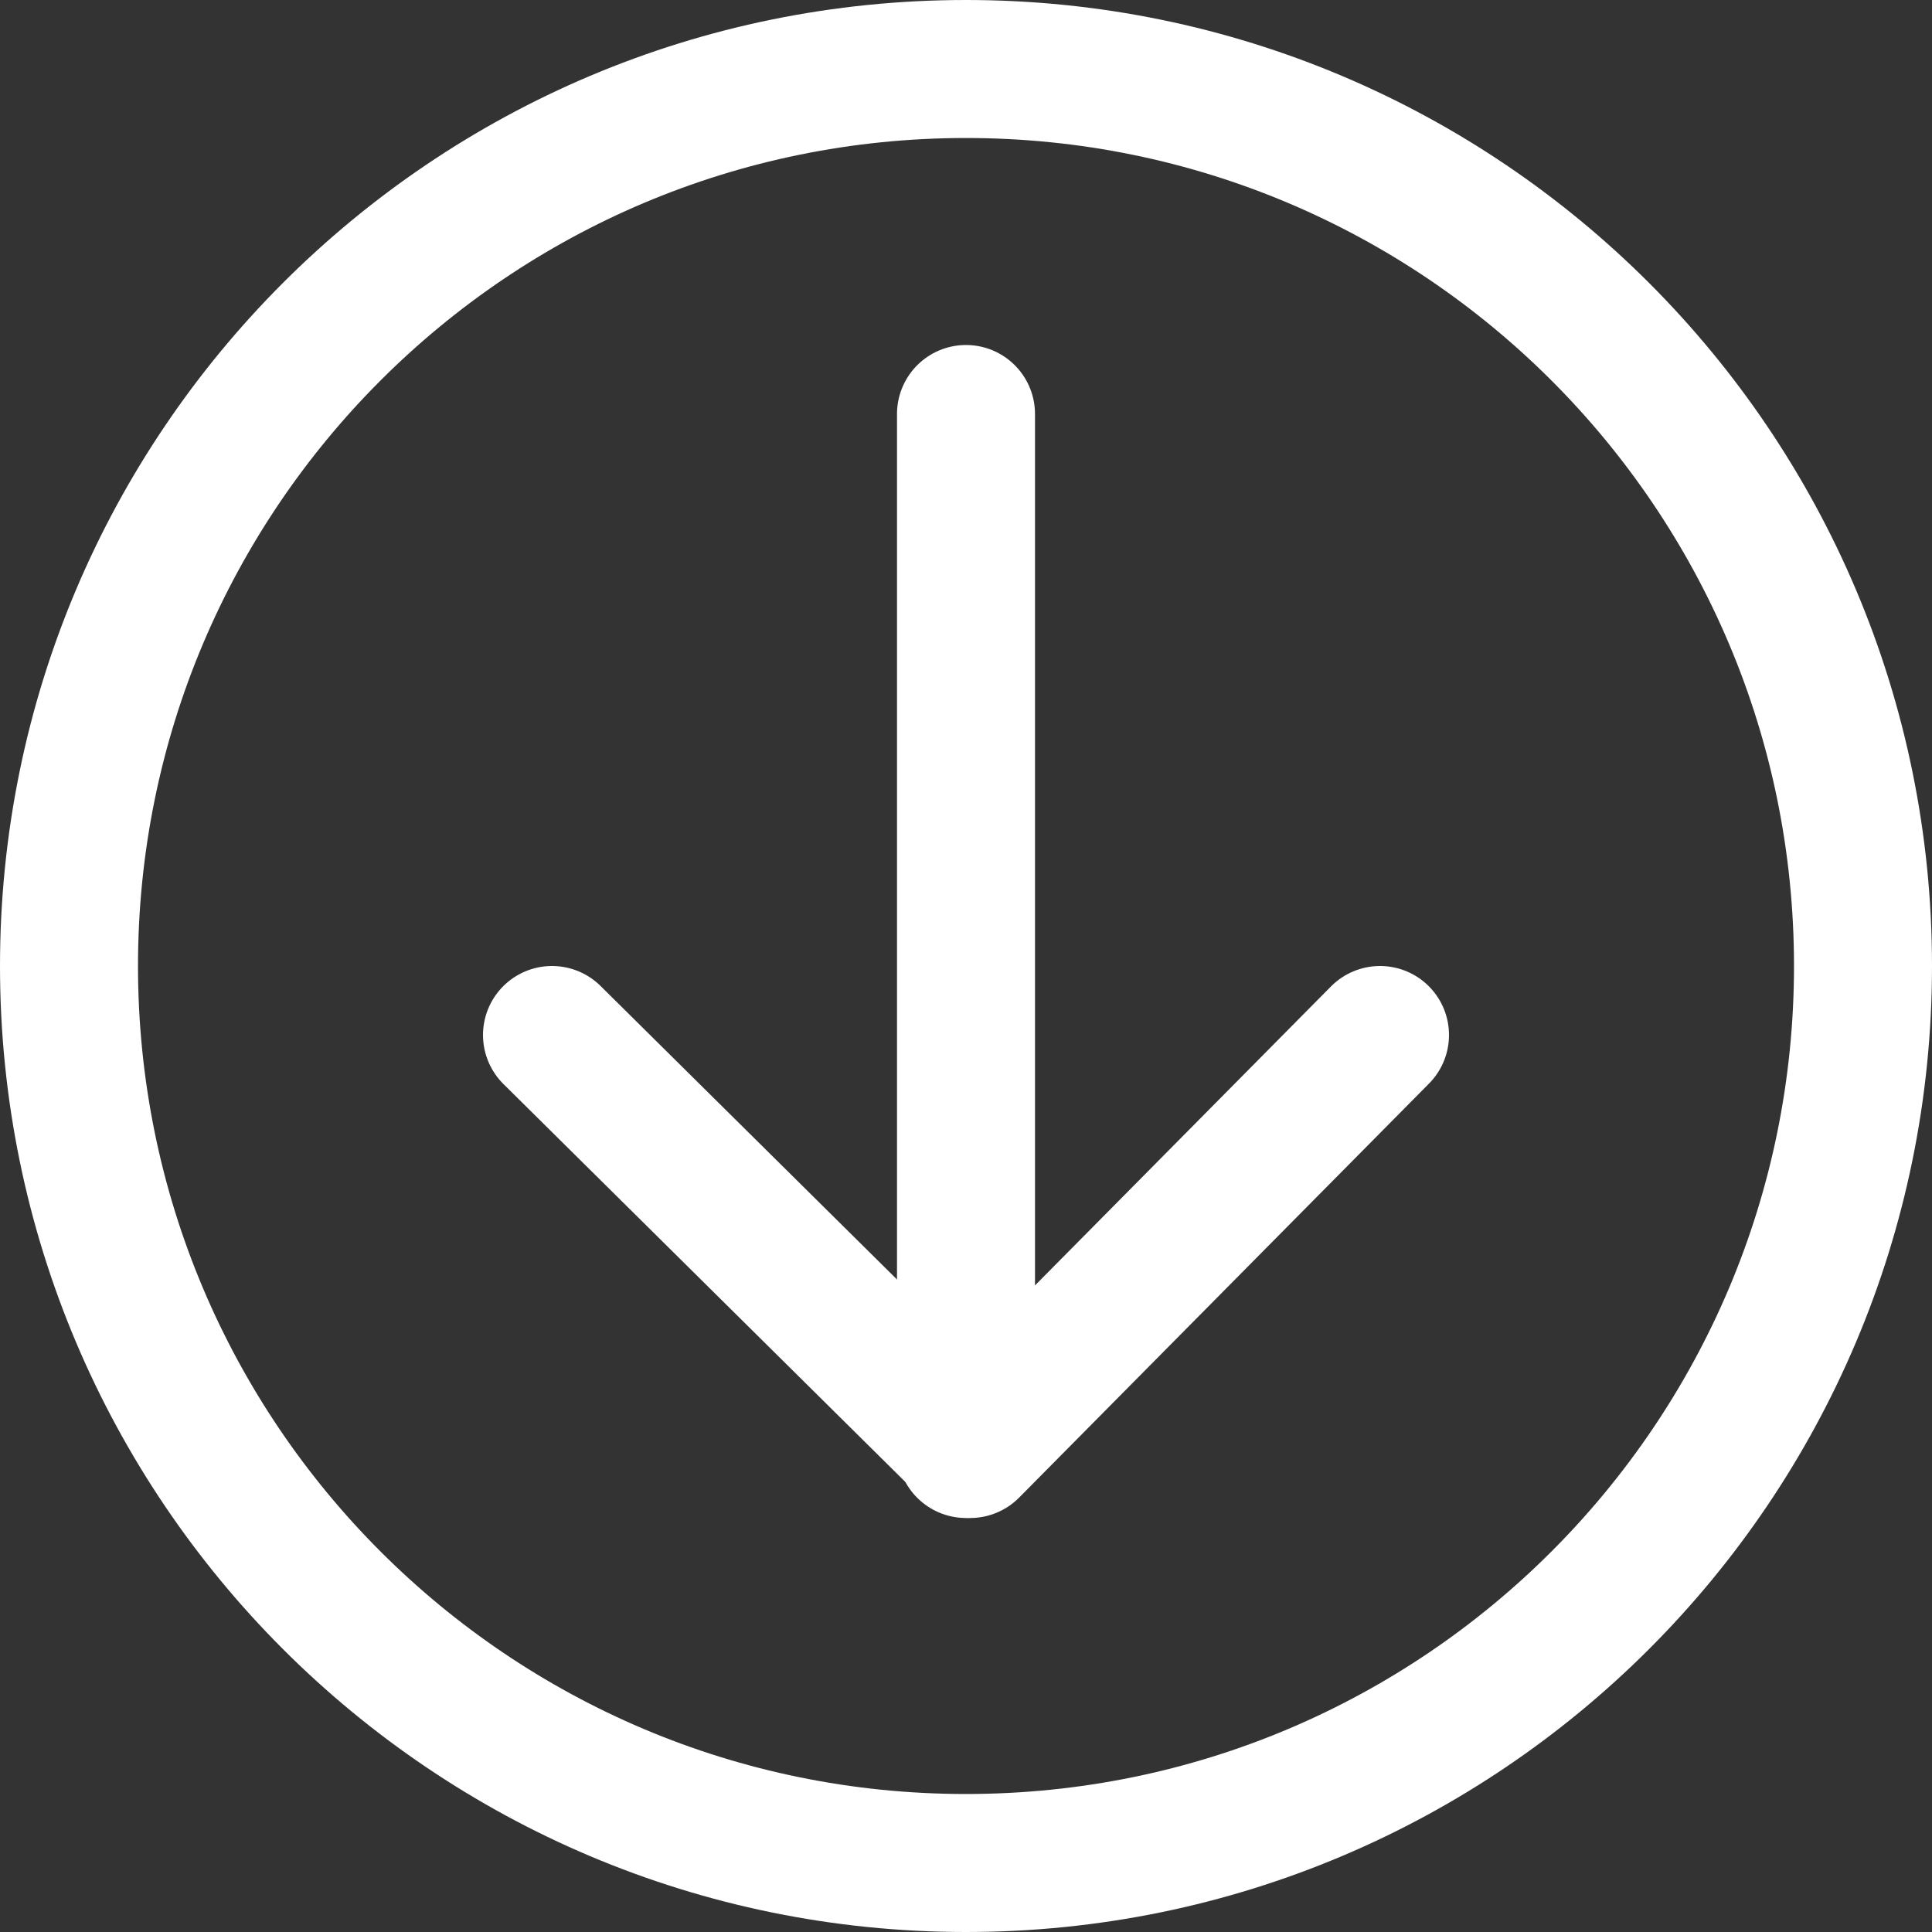
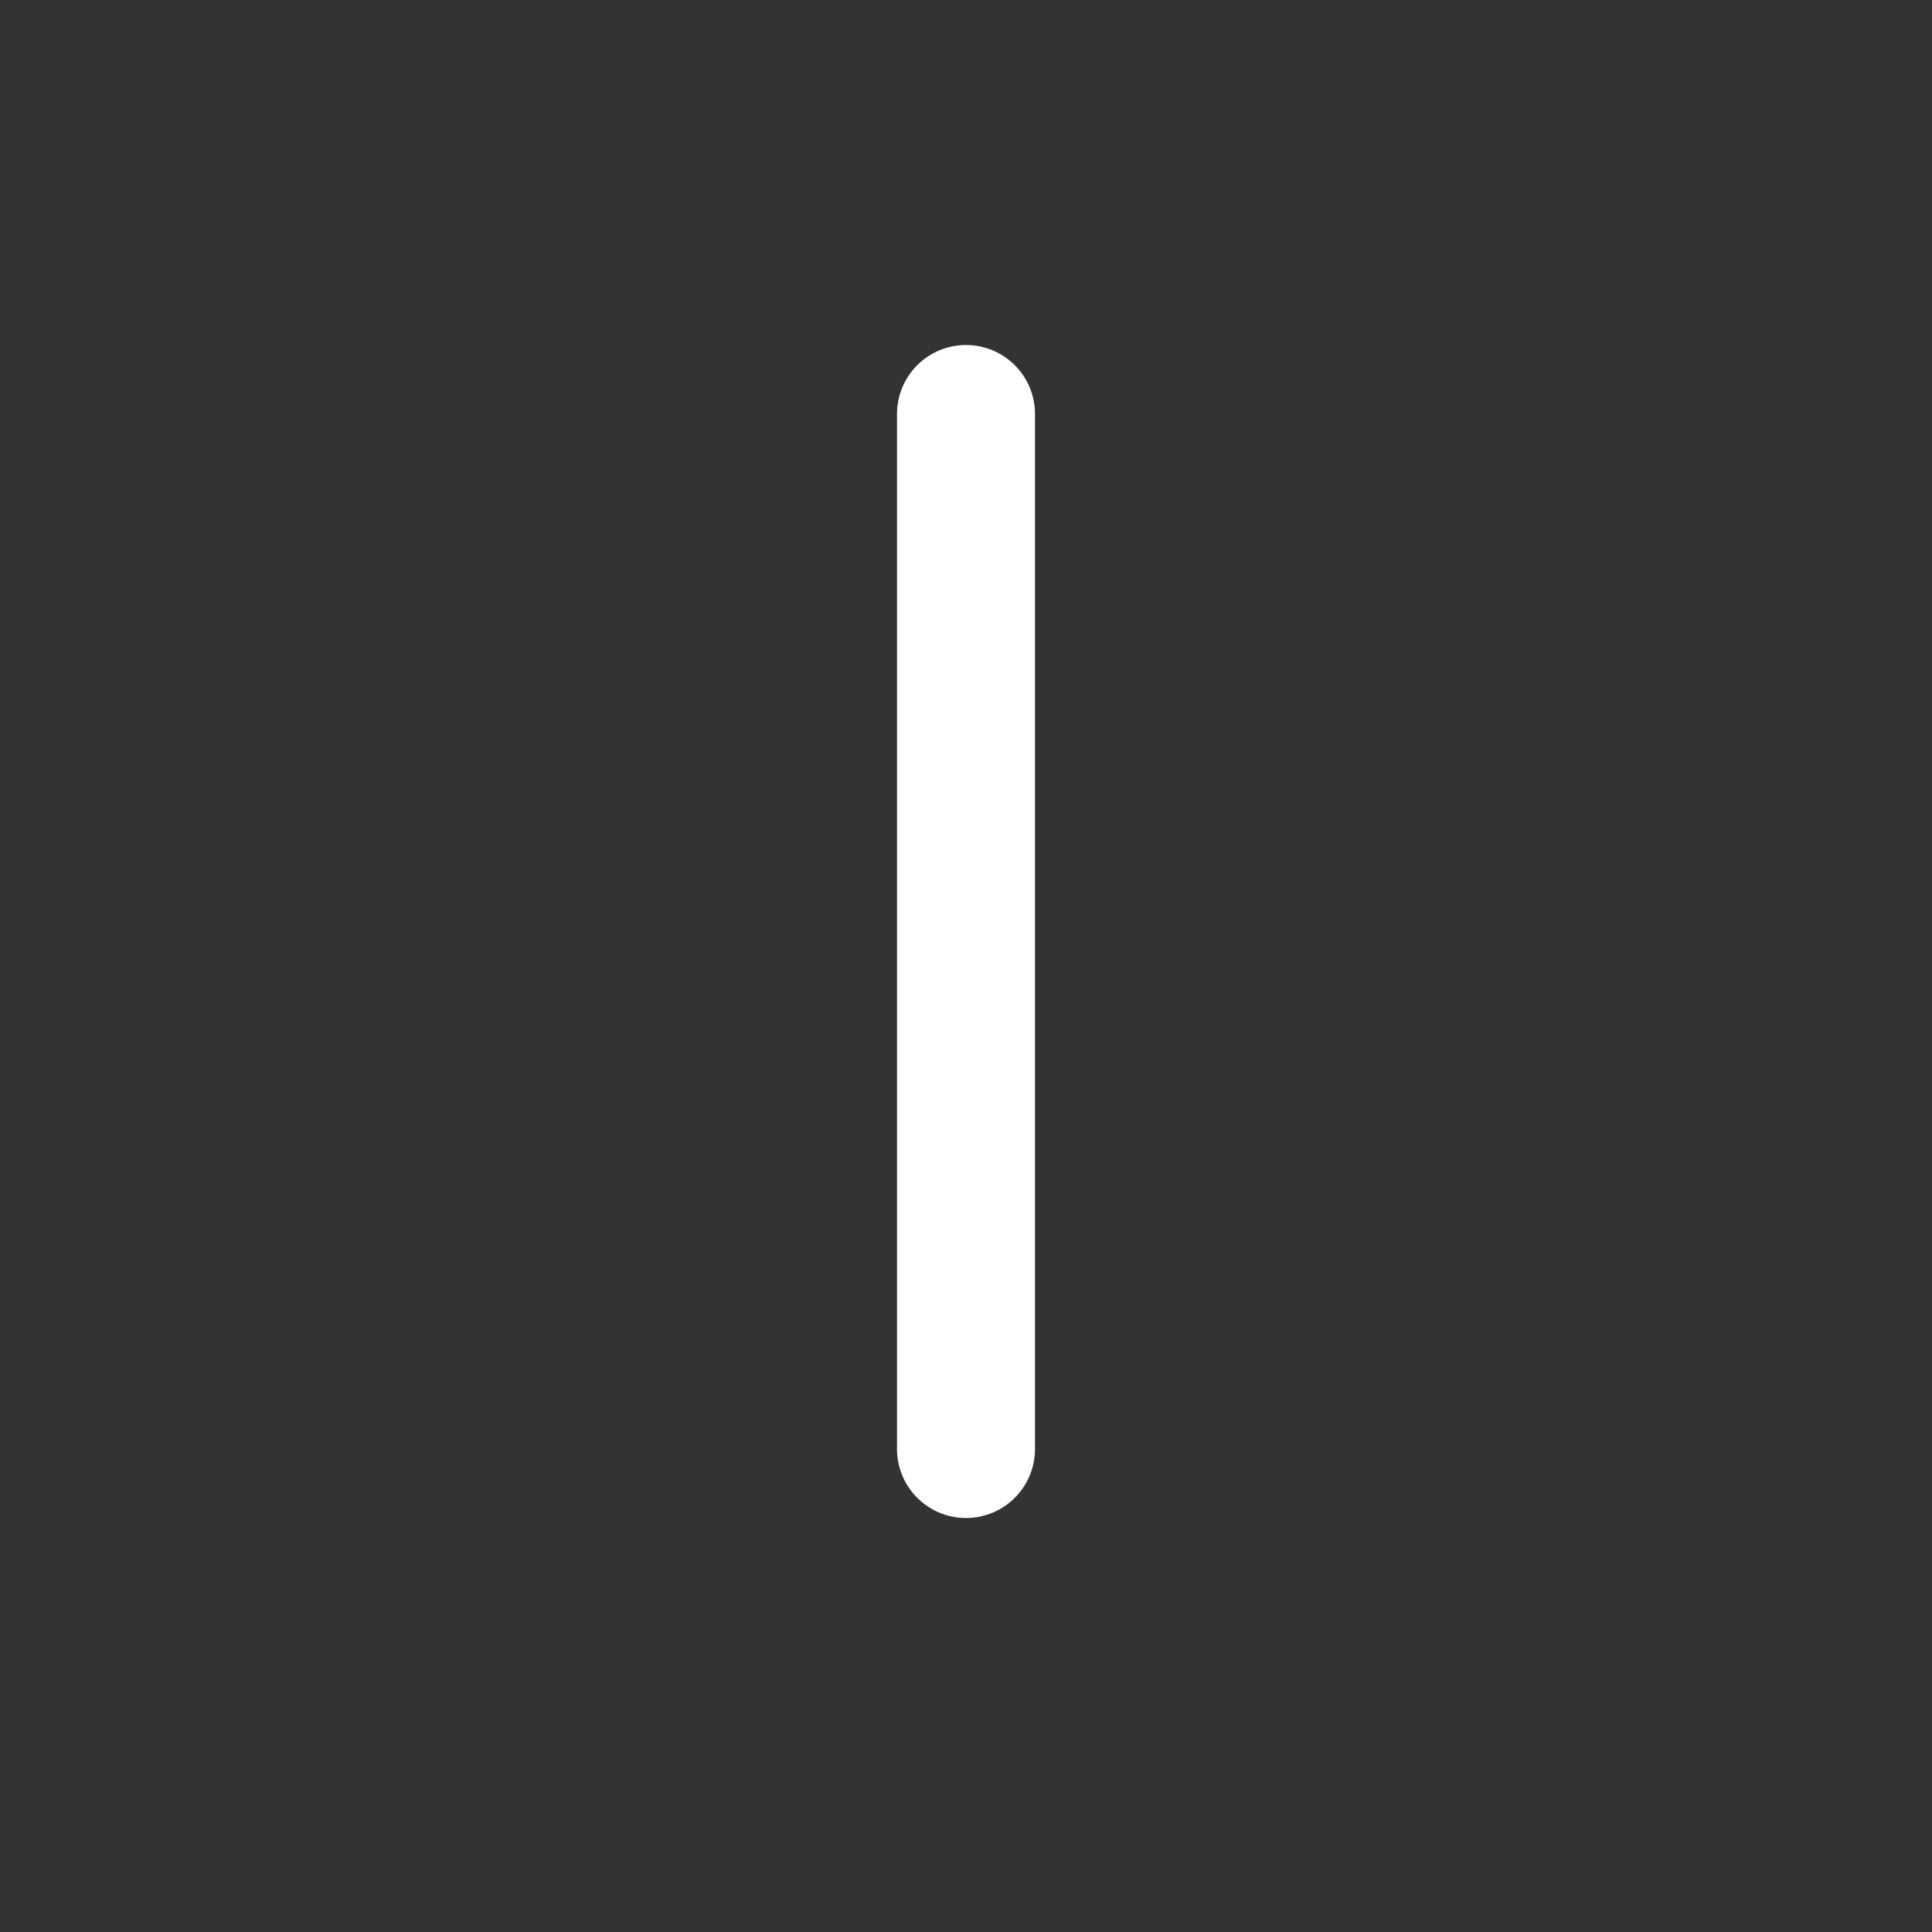
<svg xmlns="http://www.w3.org/2000/svg" width="28px" height="28px" viewBox="0 0 28 28" version="1.1">
  <rect x="0" y="0" width="28" height="28" fill="#333333" stroke="none" />
  <title>Page 1</title>
  <desc>Created with Sketch.</desc>
  <defs />
  <g id="Welcome" stroke="none" stroke-width="1" fill="none" fill-rule="evenodd">
    <g id="Press_area_detail" transform="translate(-446, -1460)" stroke="#FFFFFF" stroke-width="2">
      <g id="Group-3" transform="translate(120, 1442)">
        <g id="Page-1" transform="translate(327, 19)">
-           <path d="M26,13 C26,20.18 20.18,26 13,26 C5.82,26 0,20.18 0,13 C0,5.82 5.82,0 13,0 C20.18,0 26,5.82 26,13 Z" id="Stroke-1" />
          <path d="M13,20 L13,5" id="Stroke-3" stroke-linecap="round" stroke-linejoin="round" />
-           <polyline id="Stroke-5" stroke-linecap="round" stroke-linejoin="round" points="19 14 13.06 20 7 14" />
        </g>
      </g>
    </g>
  </g>
</svg>